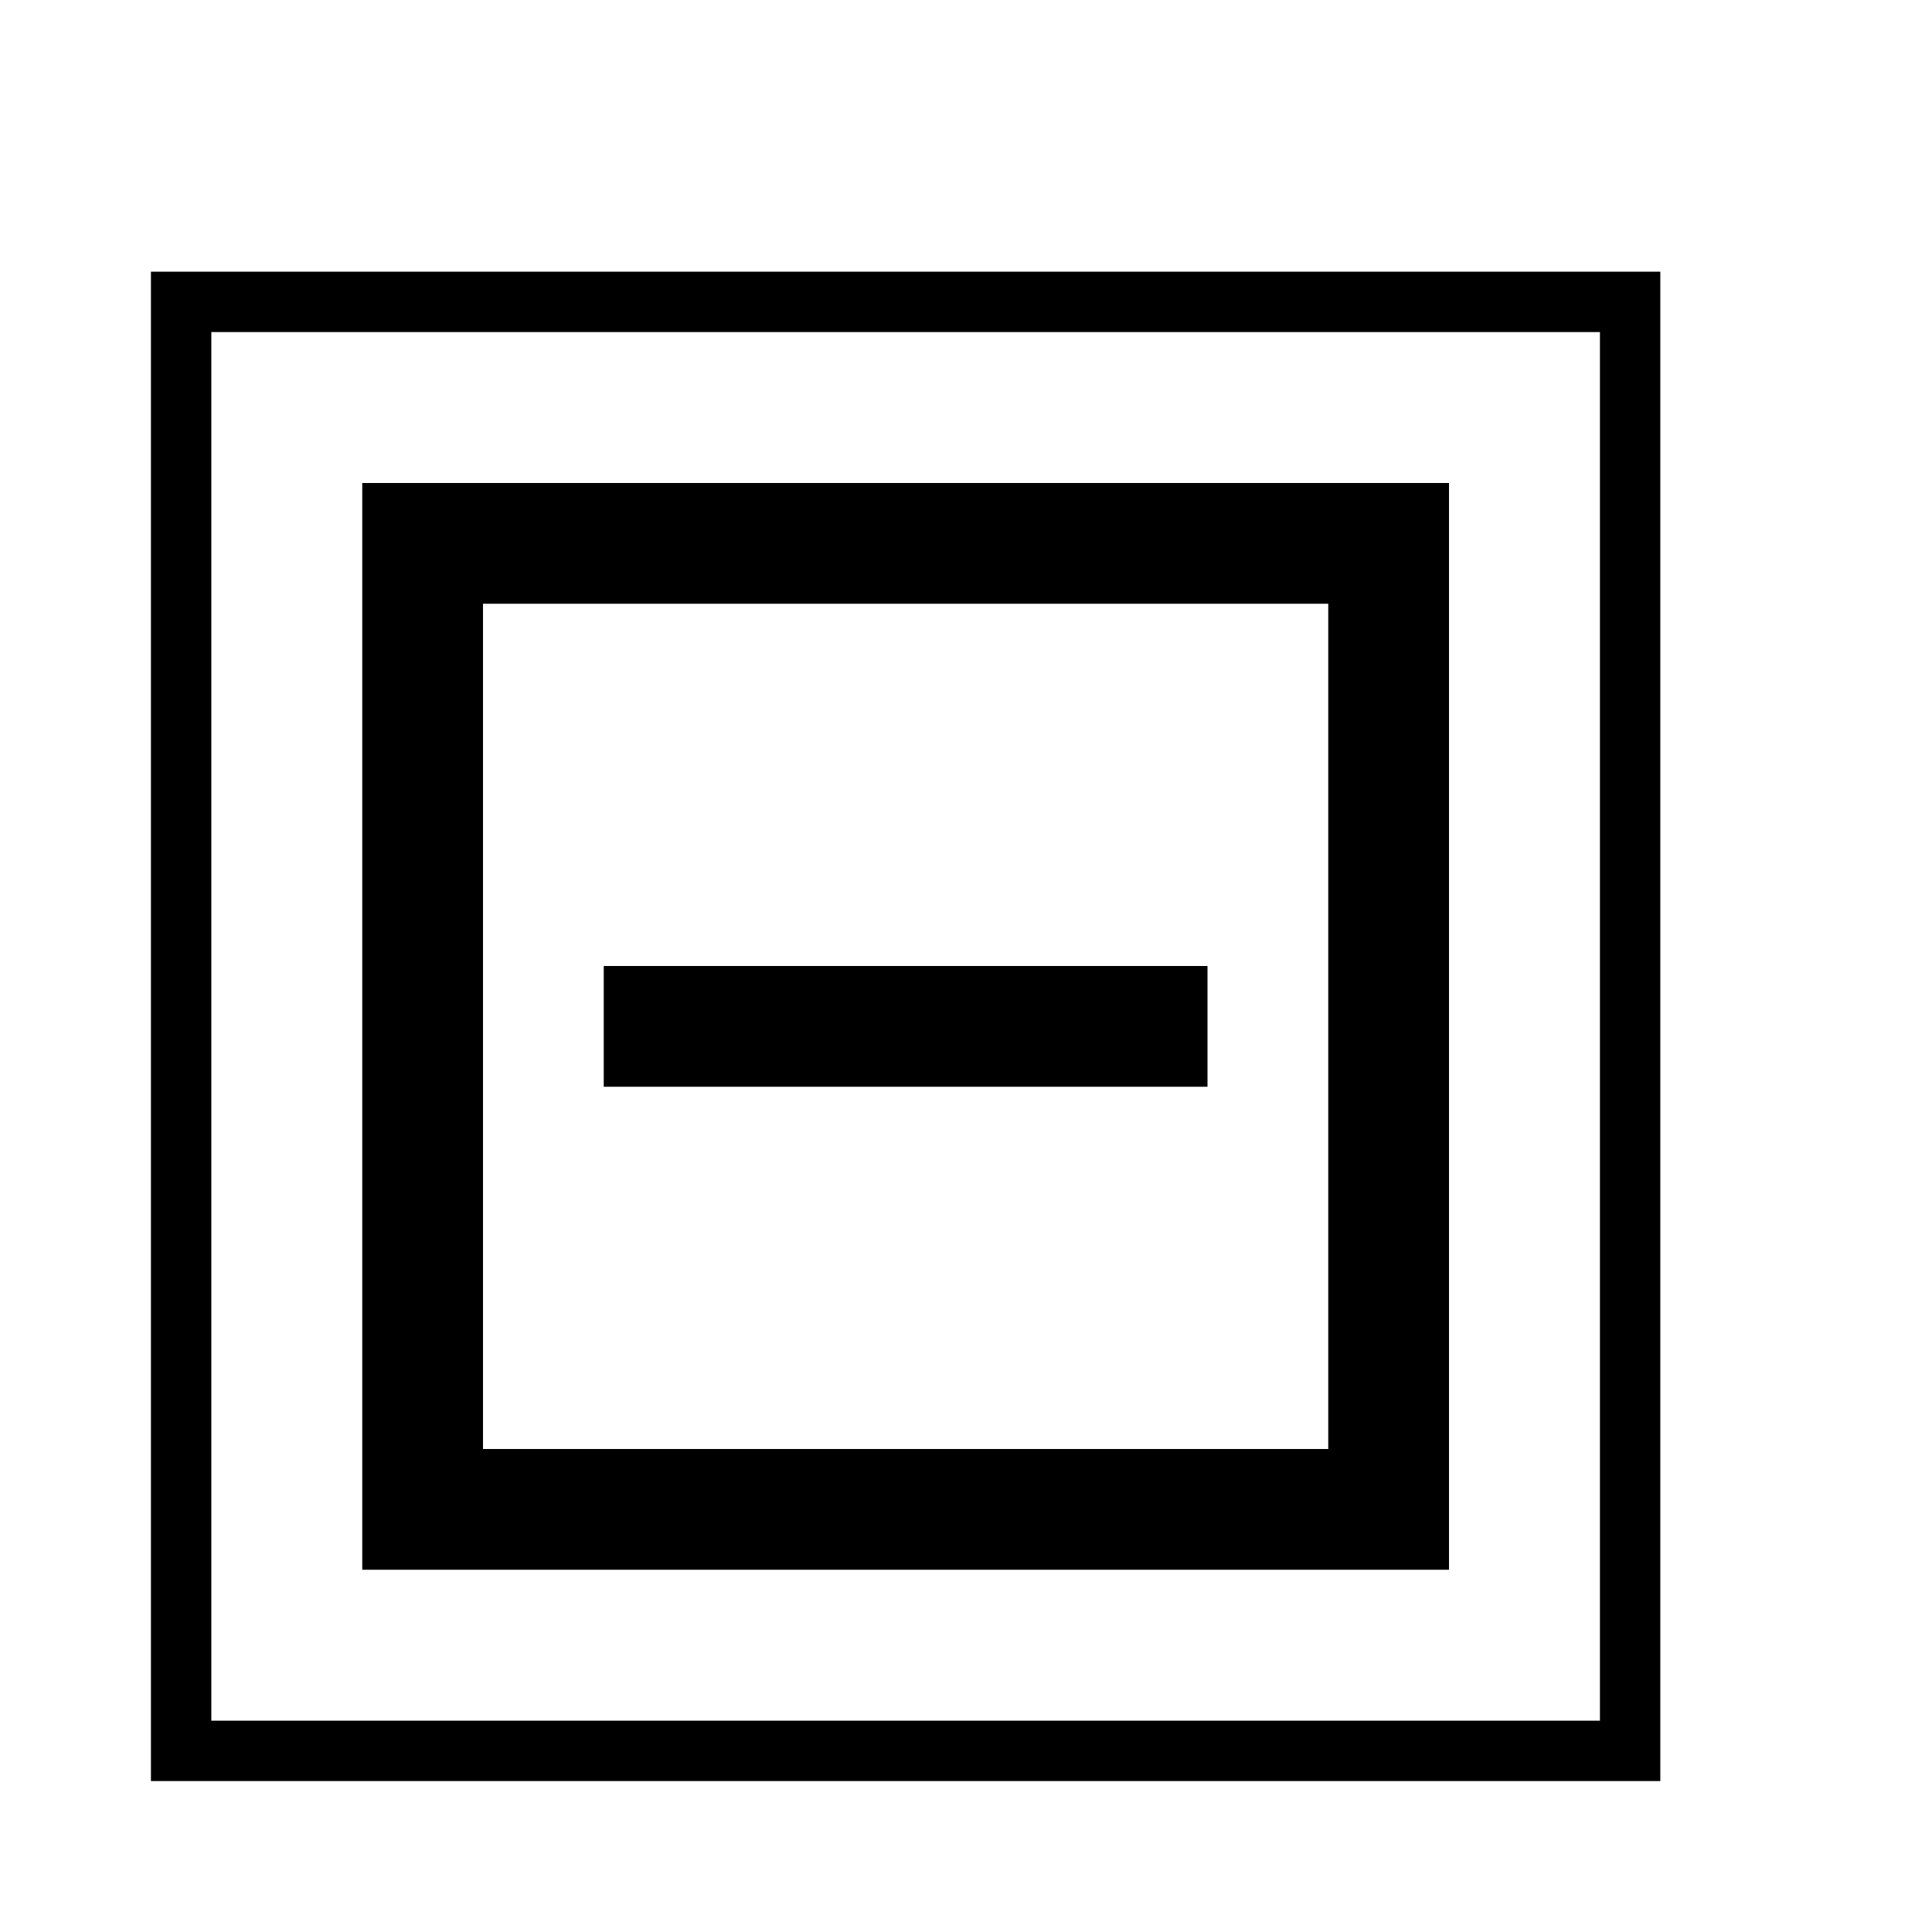
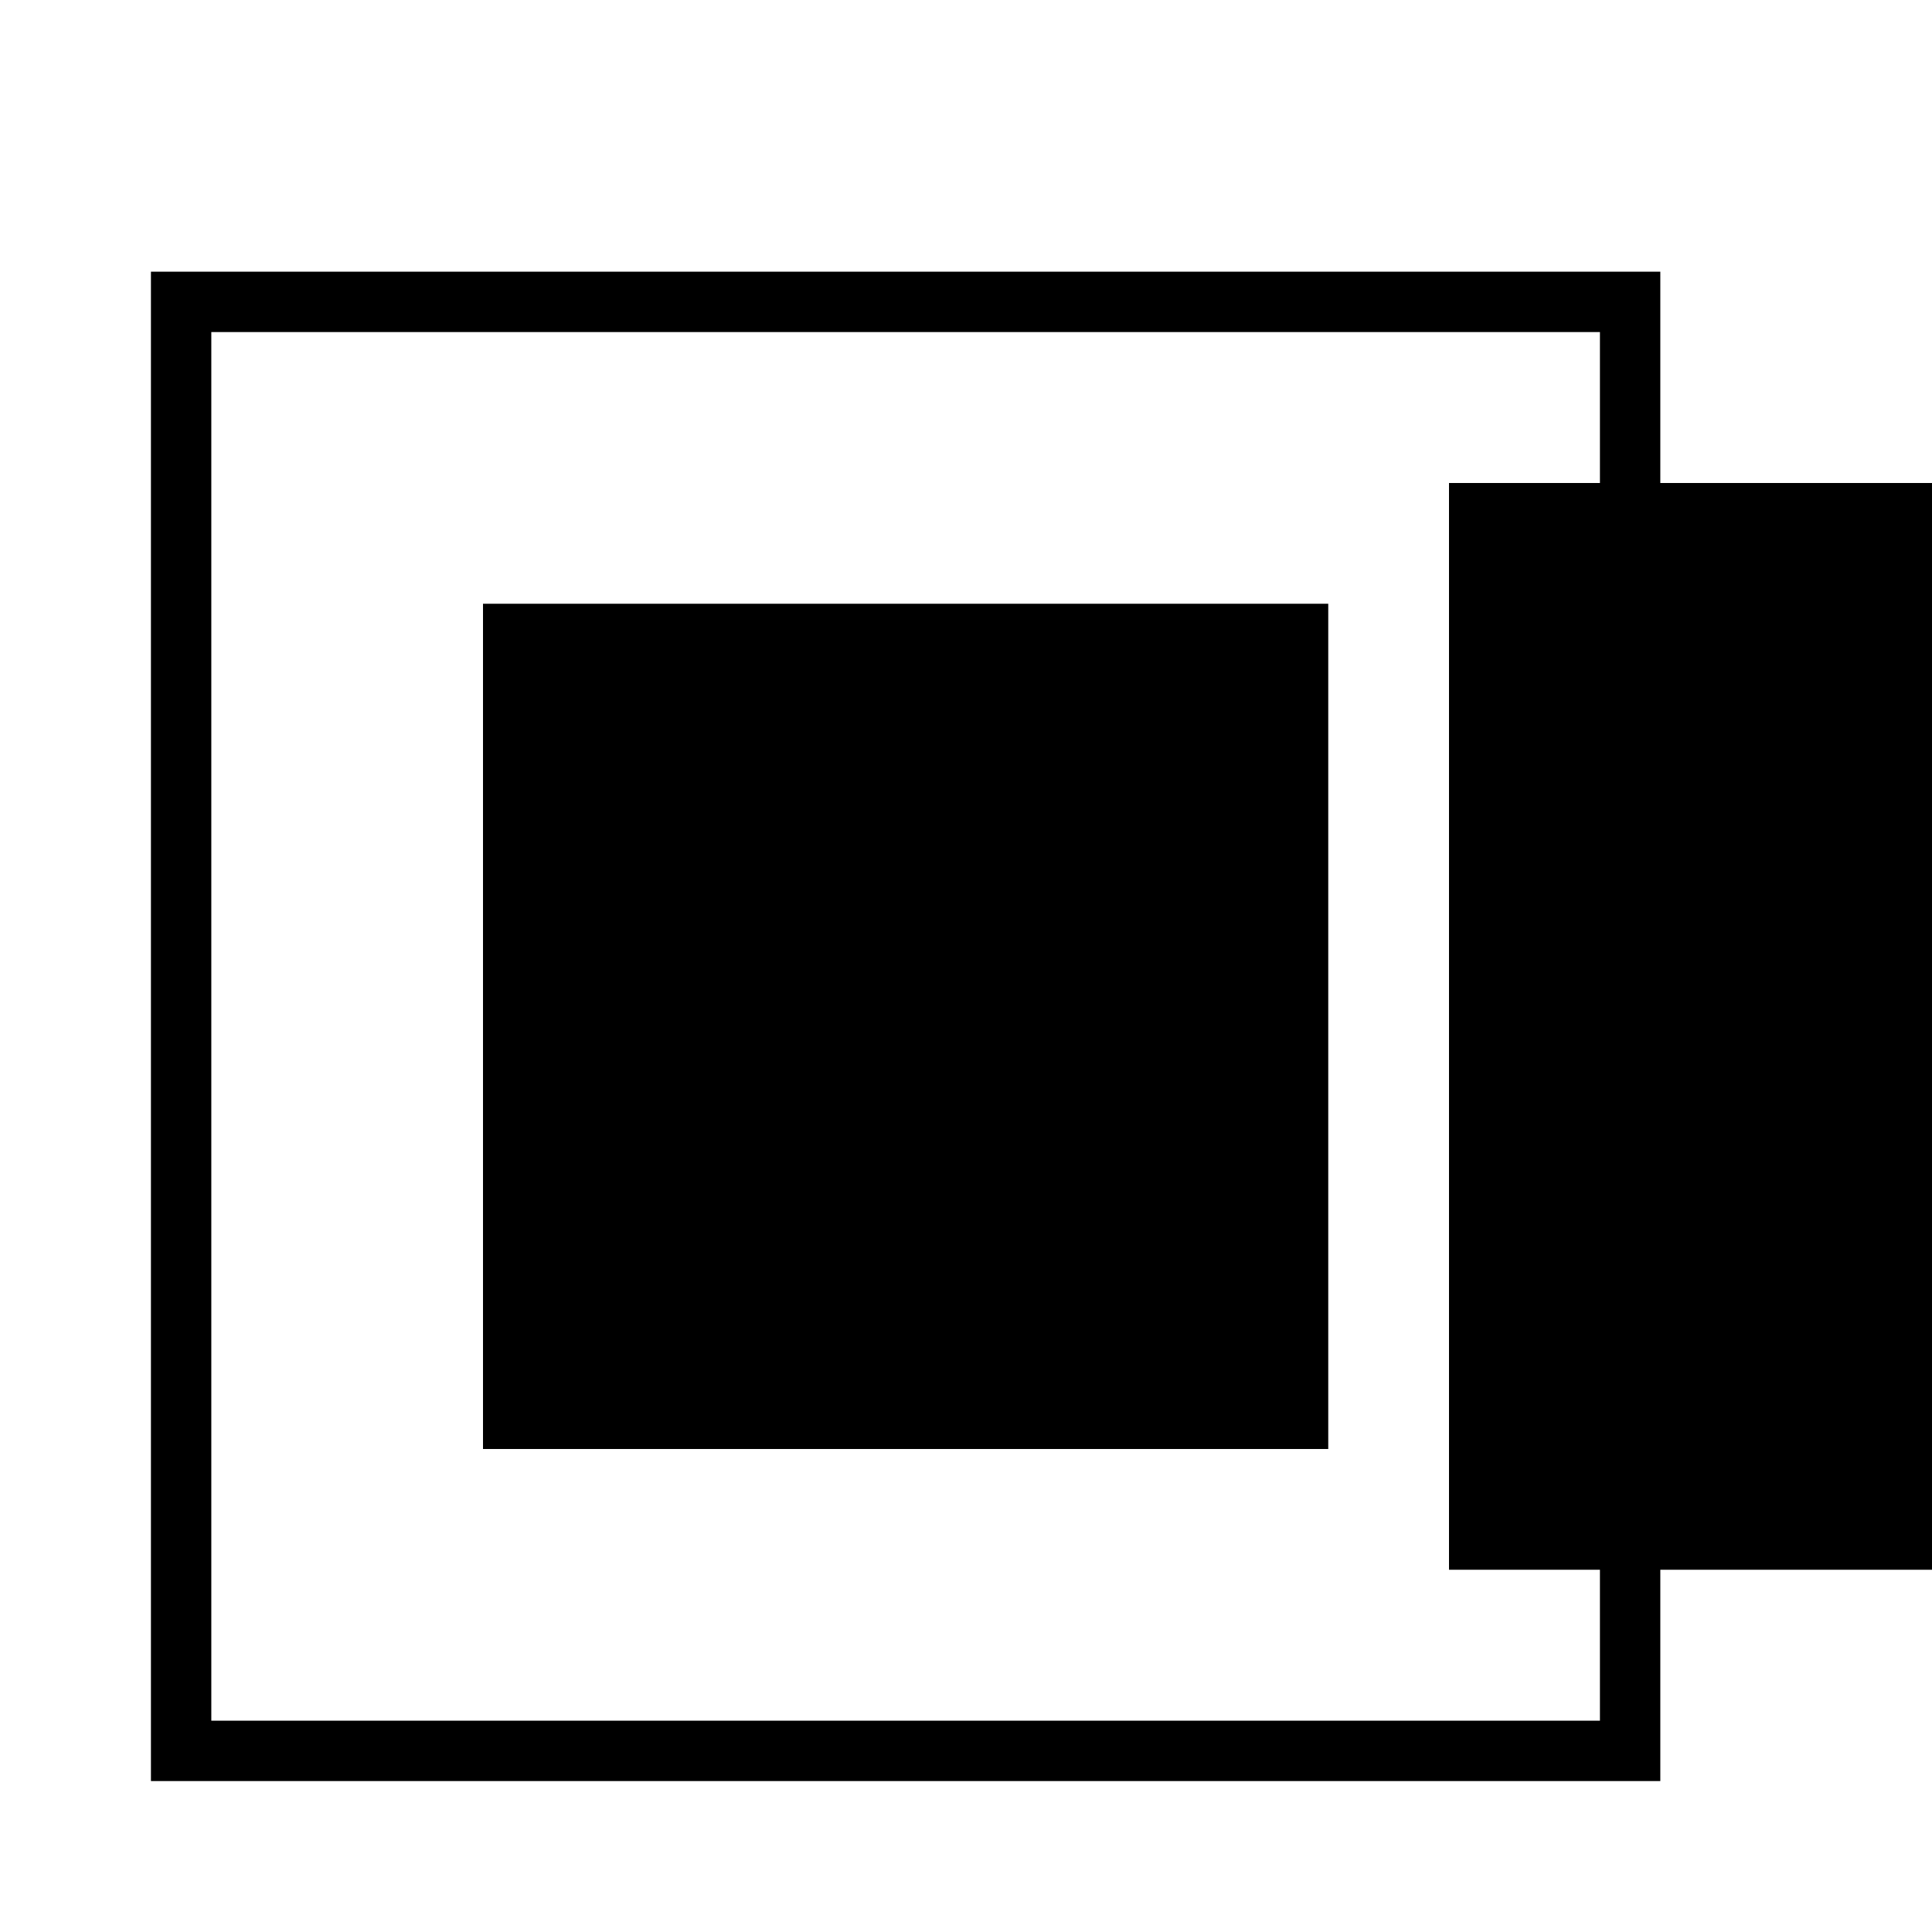
<svg xmlns="http://www.w3.org/2000/svg" viewBox="0 0 512 512">
-   <path d="M384 128h-288v288h288v-288zm-32 256h-224v-224h224v224zm-312-312v400h400v-400h-400zm384 384h-368v-368h368v368zm-264-200h160v32h-160z" />
+   <path d="M384 128v288h288v-288zm-32 256h-224v-224h224v224zm-312-312v400h400v-400h-400zm384 384h-368v-368h368v368zm-264-200h160v32h-160z" />
</svg>